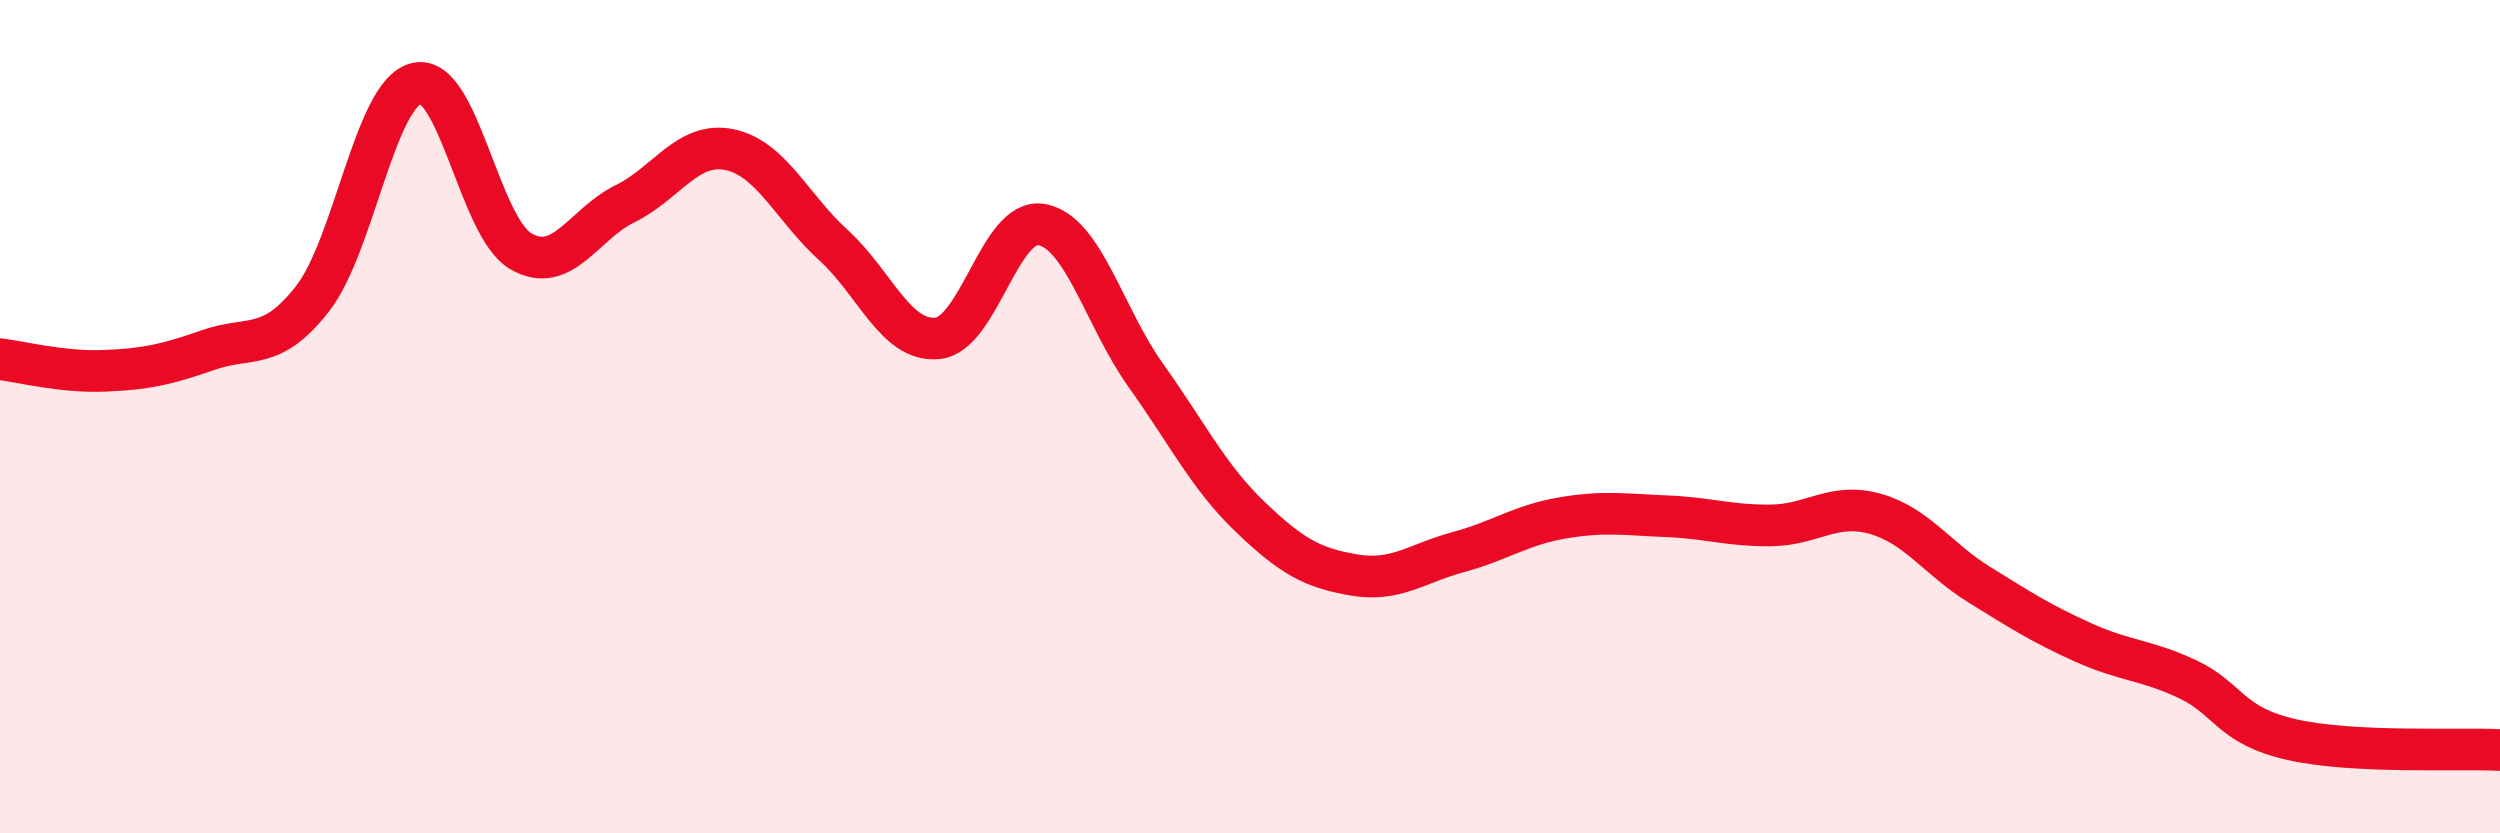
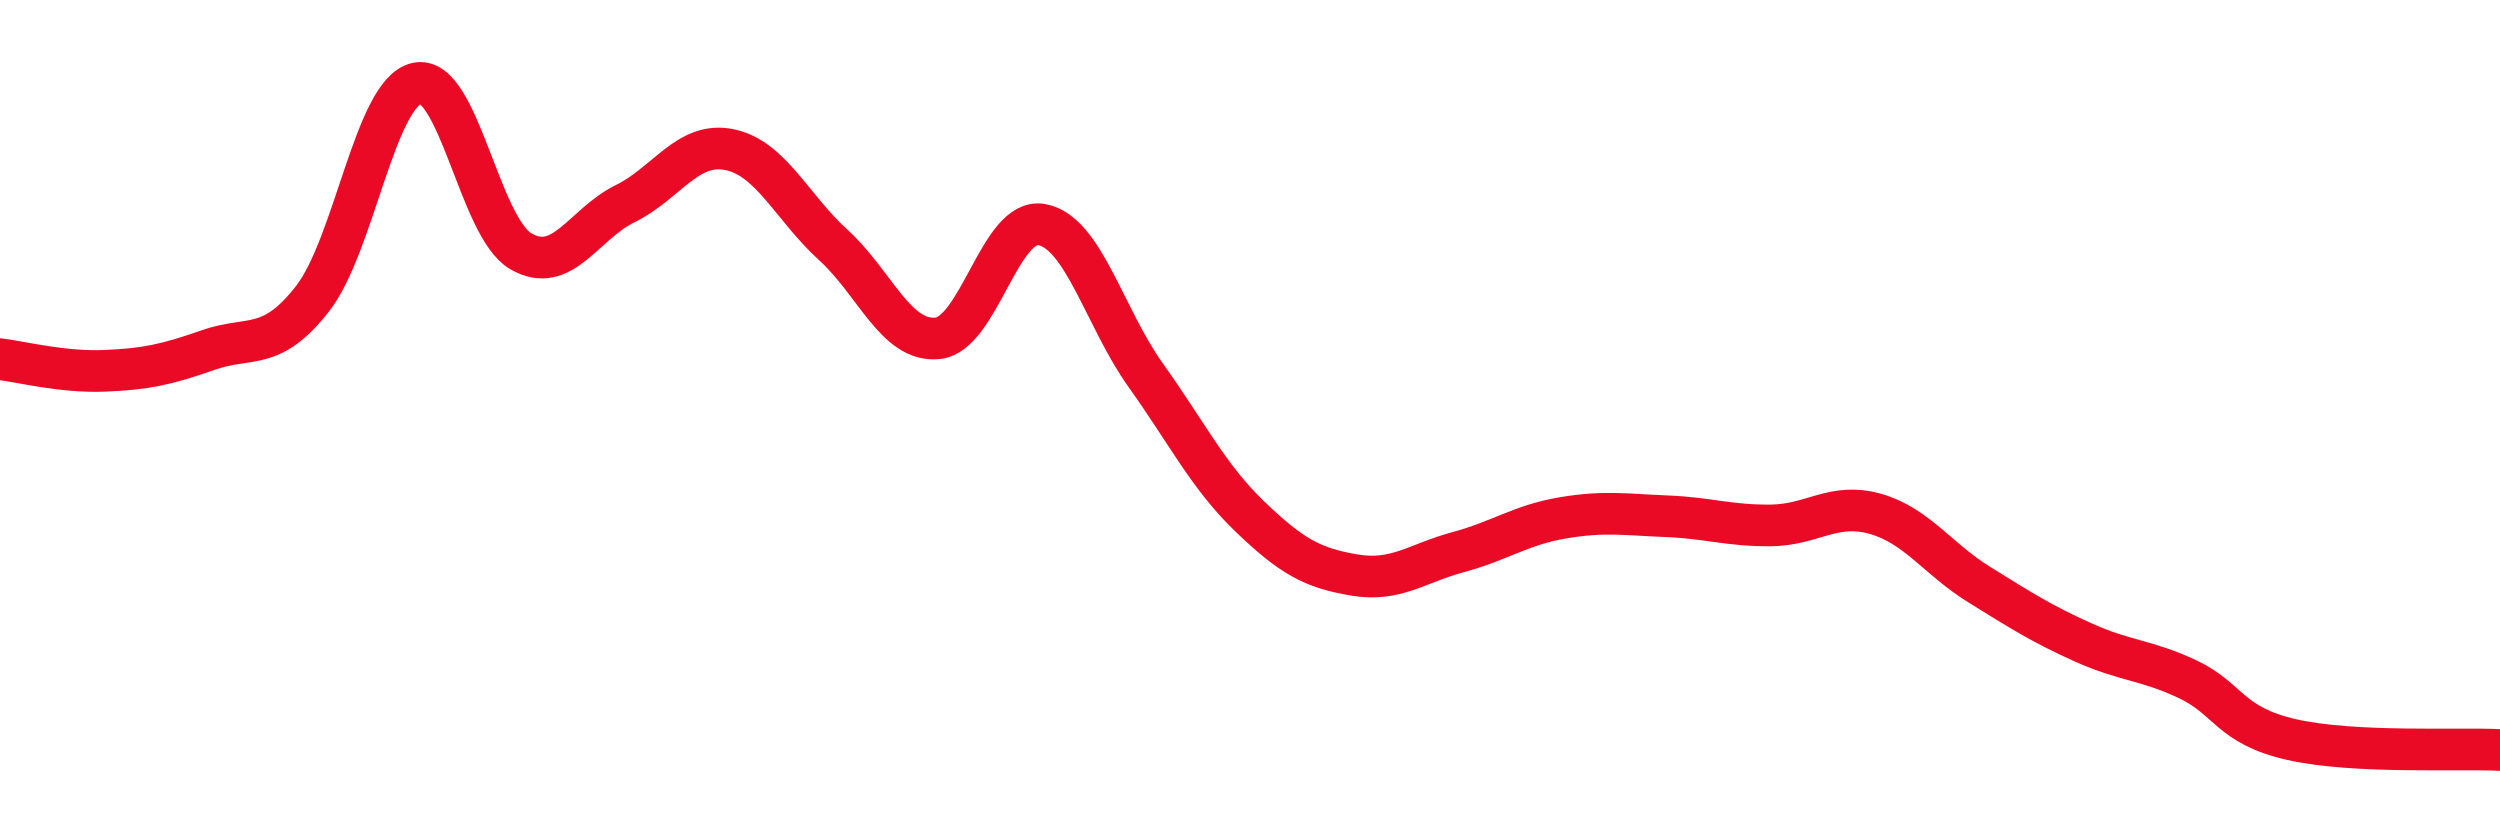
<svg xmlns="http://www.w3.org/2000/svg" width="60" height="20" viewBox="0 0 60 20">
-   <path d="M 0,8.62 C 0.5,8.68 1.5,8.94 2.5,8.9 C 3.5,8.86 4,8.75 5,8.4 C 6,8.05 6.5,8.45 7.5,7.17 C 8.5,5.89 9,2.23 10,2 C 11,1.77 11.5,5.45 12.5,6.03 C 13.5,6.61 14,5.38 15,4.89 C 16,4.4 16.5,3.39 17.5,3.59 C 18.5,3.79 19,4.97 20,5.88 C 21,6.79 21.5,8.22 22.5,8.12 C 23.5,8.02 24,5.21 25,5.39 C 26,5.57 26.5,7.61 27.5,9.01 C 28.5,10.41 29,11.44 30,12.4 C 31,13.36 31.5,13.63 32.5,13.8 C 33.5,13.97 34,13.52 35,13.25 C 36,12.98 36.5,12.6 37.5,12.43 C 38.5,12.26 39,12.35 40,12.39 C 41,12.43 41.5,12.62 42.5,12.61 C 43.5,12.6 44,12.05 45,12.33 C 46,12.61 46.5,13.41 47.5,14.03 C 48.5,14.65 49,14.97 50,15.42 C 51,15.87 51.5,15.83 52.5,16.3 C 53.5,16.77 53.5,17.41 55,17.75 C 56.5,18.09 59,17.95 60,18L60 20L0 20Z" fill="#EB0A25" opacity="0.1" stroke-linecap="round" stroke-linejoin="round" />
  <path d="M 0,8.62 C 0.5,8.68 1.5,8.94 2.5,8.9 C 3.5,8.86 4,8.75 5,8.4 C 6,8.05 6.5,8.45 7.5,7.17 C 8.5,5.89 9,2.23 10,2 C 11,1.77 11.5,5.45 12.5,6.03 C 13.5,6.61 14,5.38 15,4.89 C 16,4.4 16.5,3.39 17.5,3.59 C 18.5,3.79 19,4.97 20,5.88 C 21,6.79 21.5,8.22 22.5,8.12 C 23.5,8.02 24,5.21 25,5.39 C 26,5.57 26.5,7.61 27.5,9.01 C 28.5,10.41 29,11.44 30,12.4 C 31,13.36 31.5,13.63 32.5,13.8 C 33.5,13.97 34,13.52 35,13.25 C 36,12.98 36.5,12.6 37.5,12.43 C 38.5,12.26 39,12.35 40,12.39 C 41,12.43 41.5,12.62 42.5,12.61 C 43.5,12.6 44,12.05 45,12.33 C 46,12.61 46.5,13.41 47.5,14.03 C 48.5,14.65 49,14.97 50,15.42 C 51,15.87 51.5,15.83 52.5,16.3 C 53.5,16.77 53.5,17.41 55,17.75 C 56.5,18.09 59,17.95 60,18" stroke="#EB0A25" stroke-width="1" fill="none" stroke-linecap="round" stroke-linejoin="round" />
</svg>